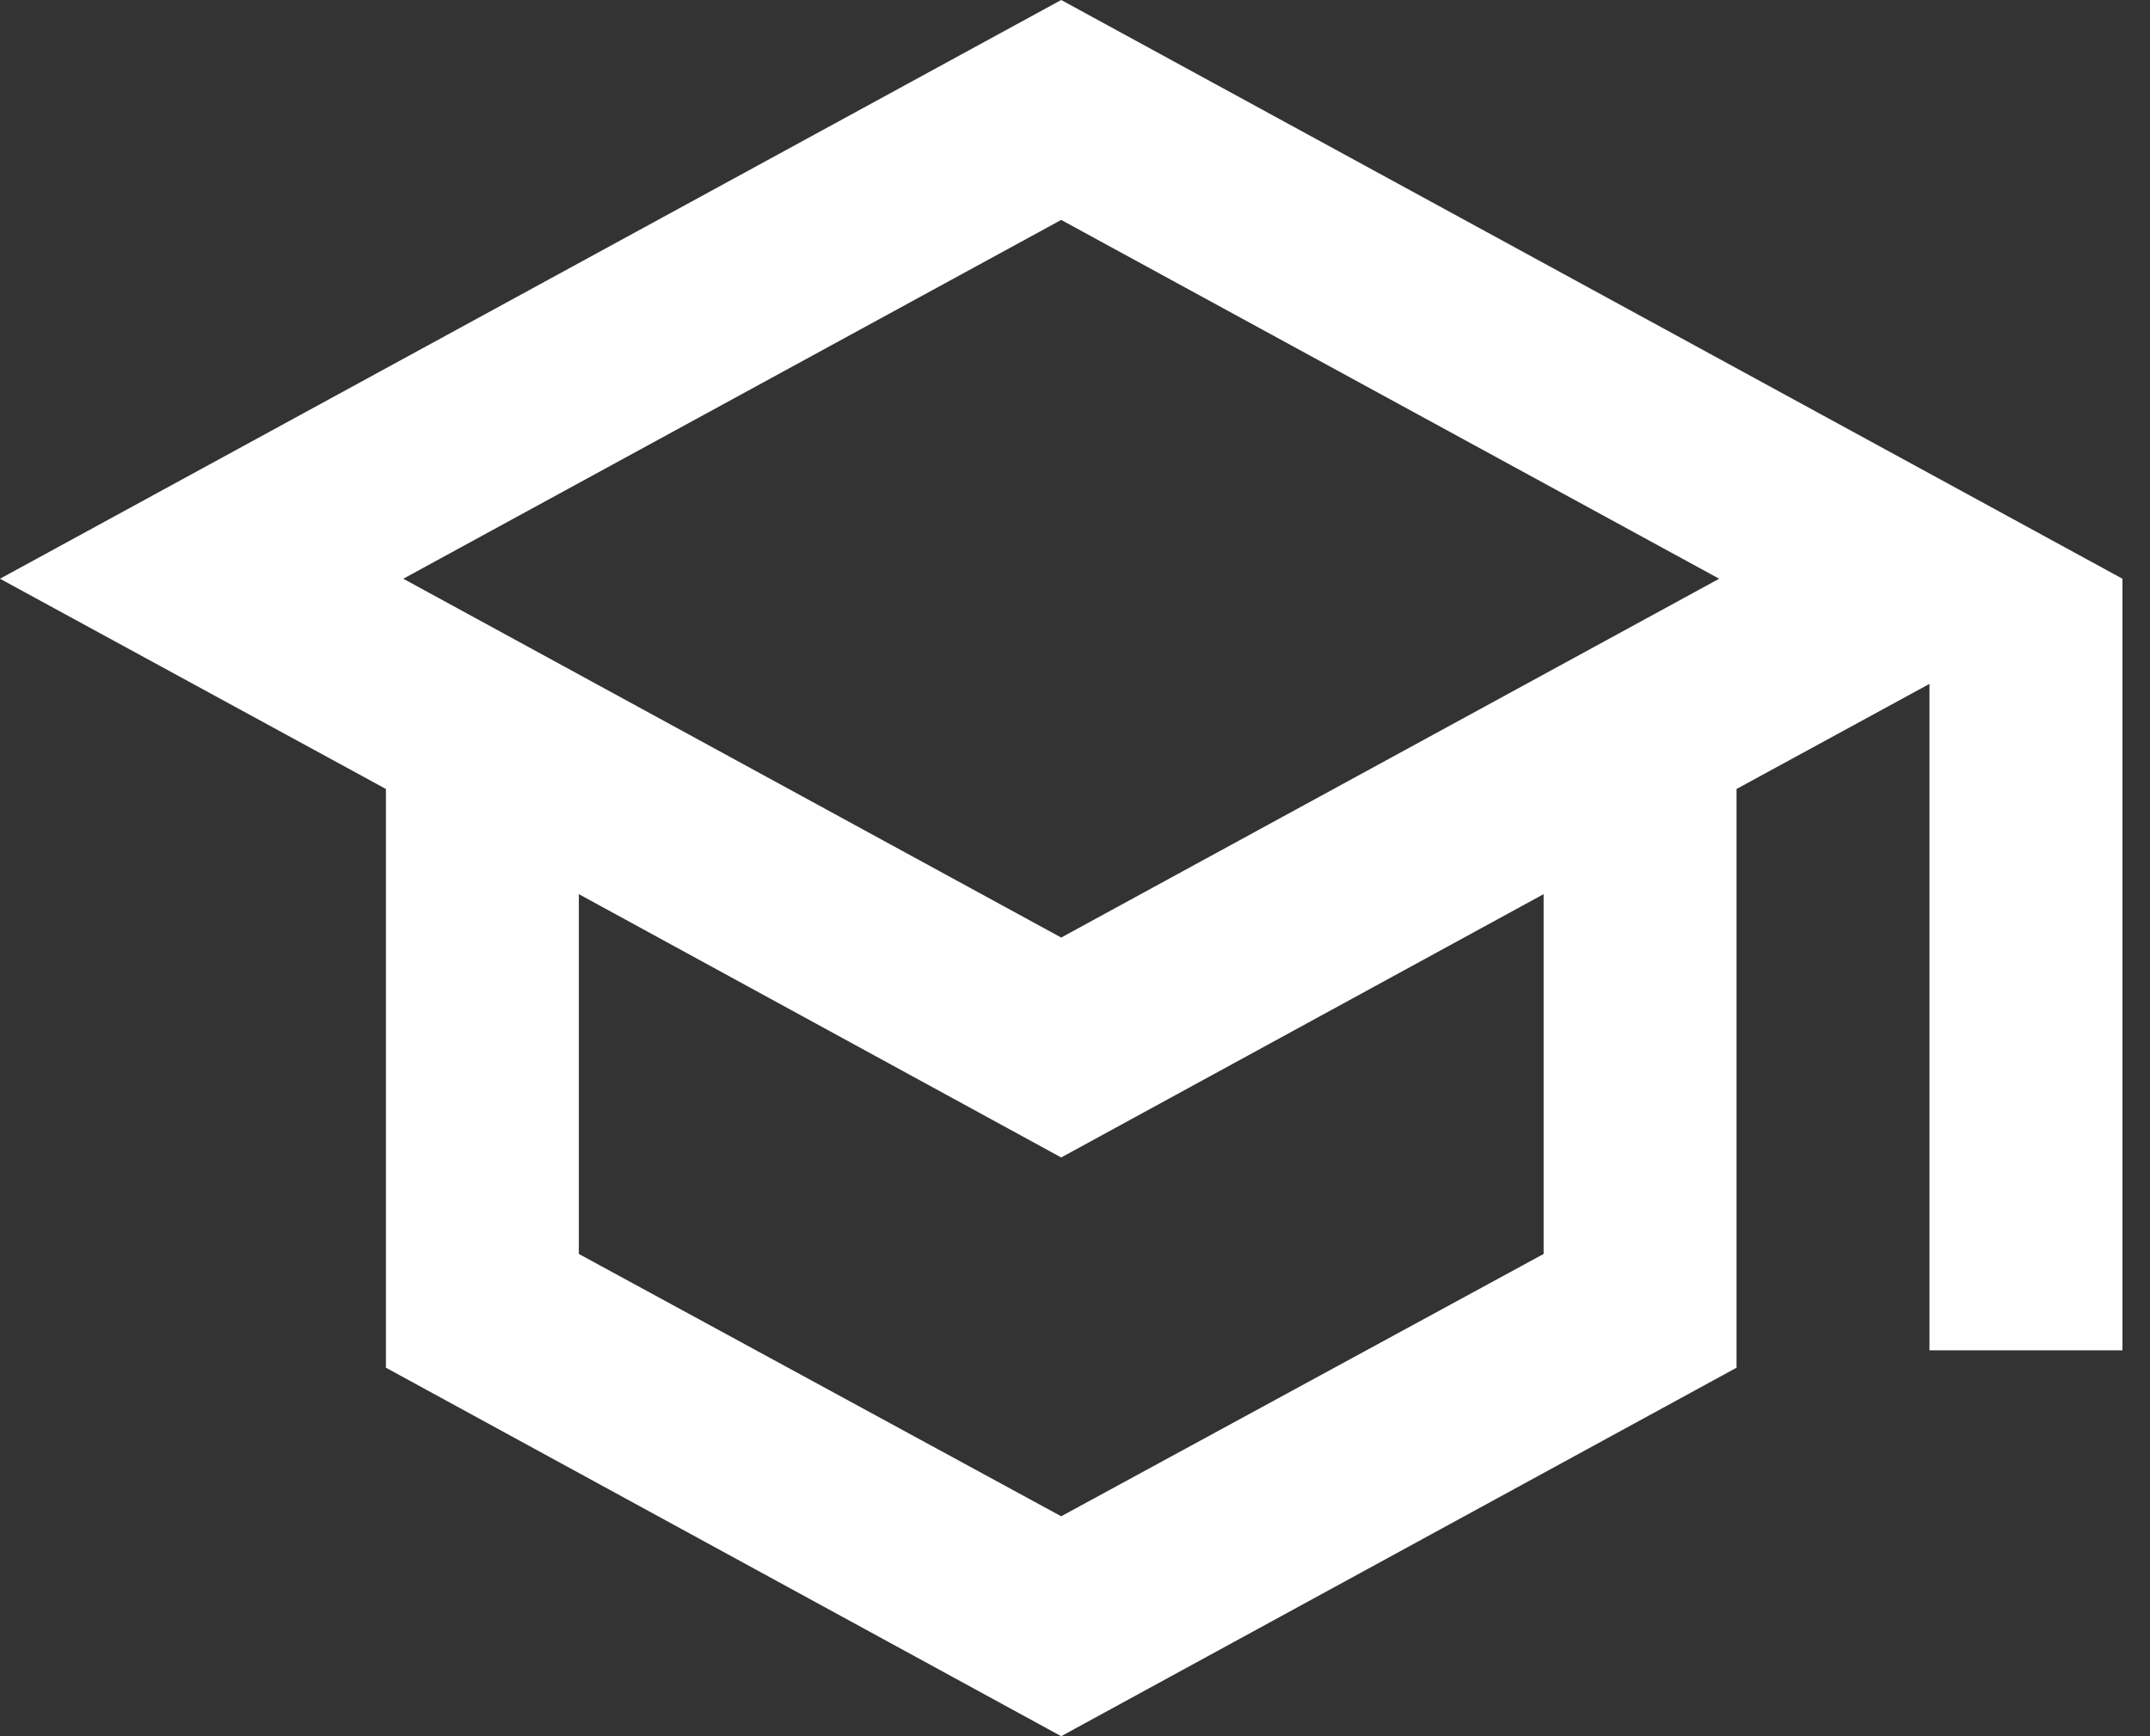
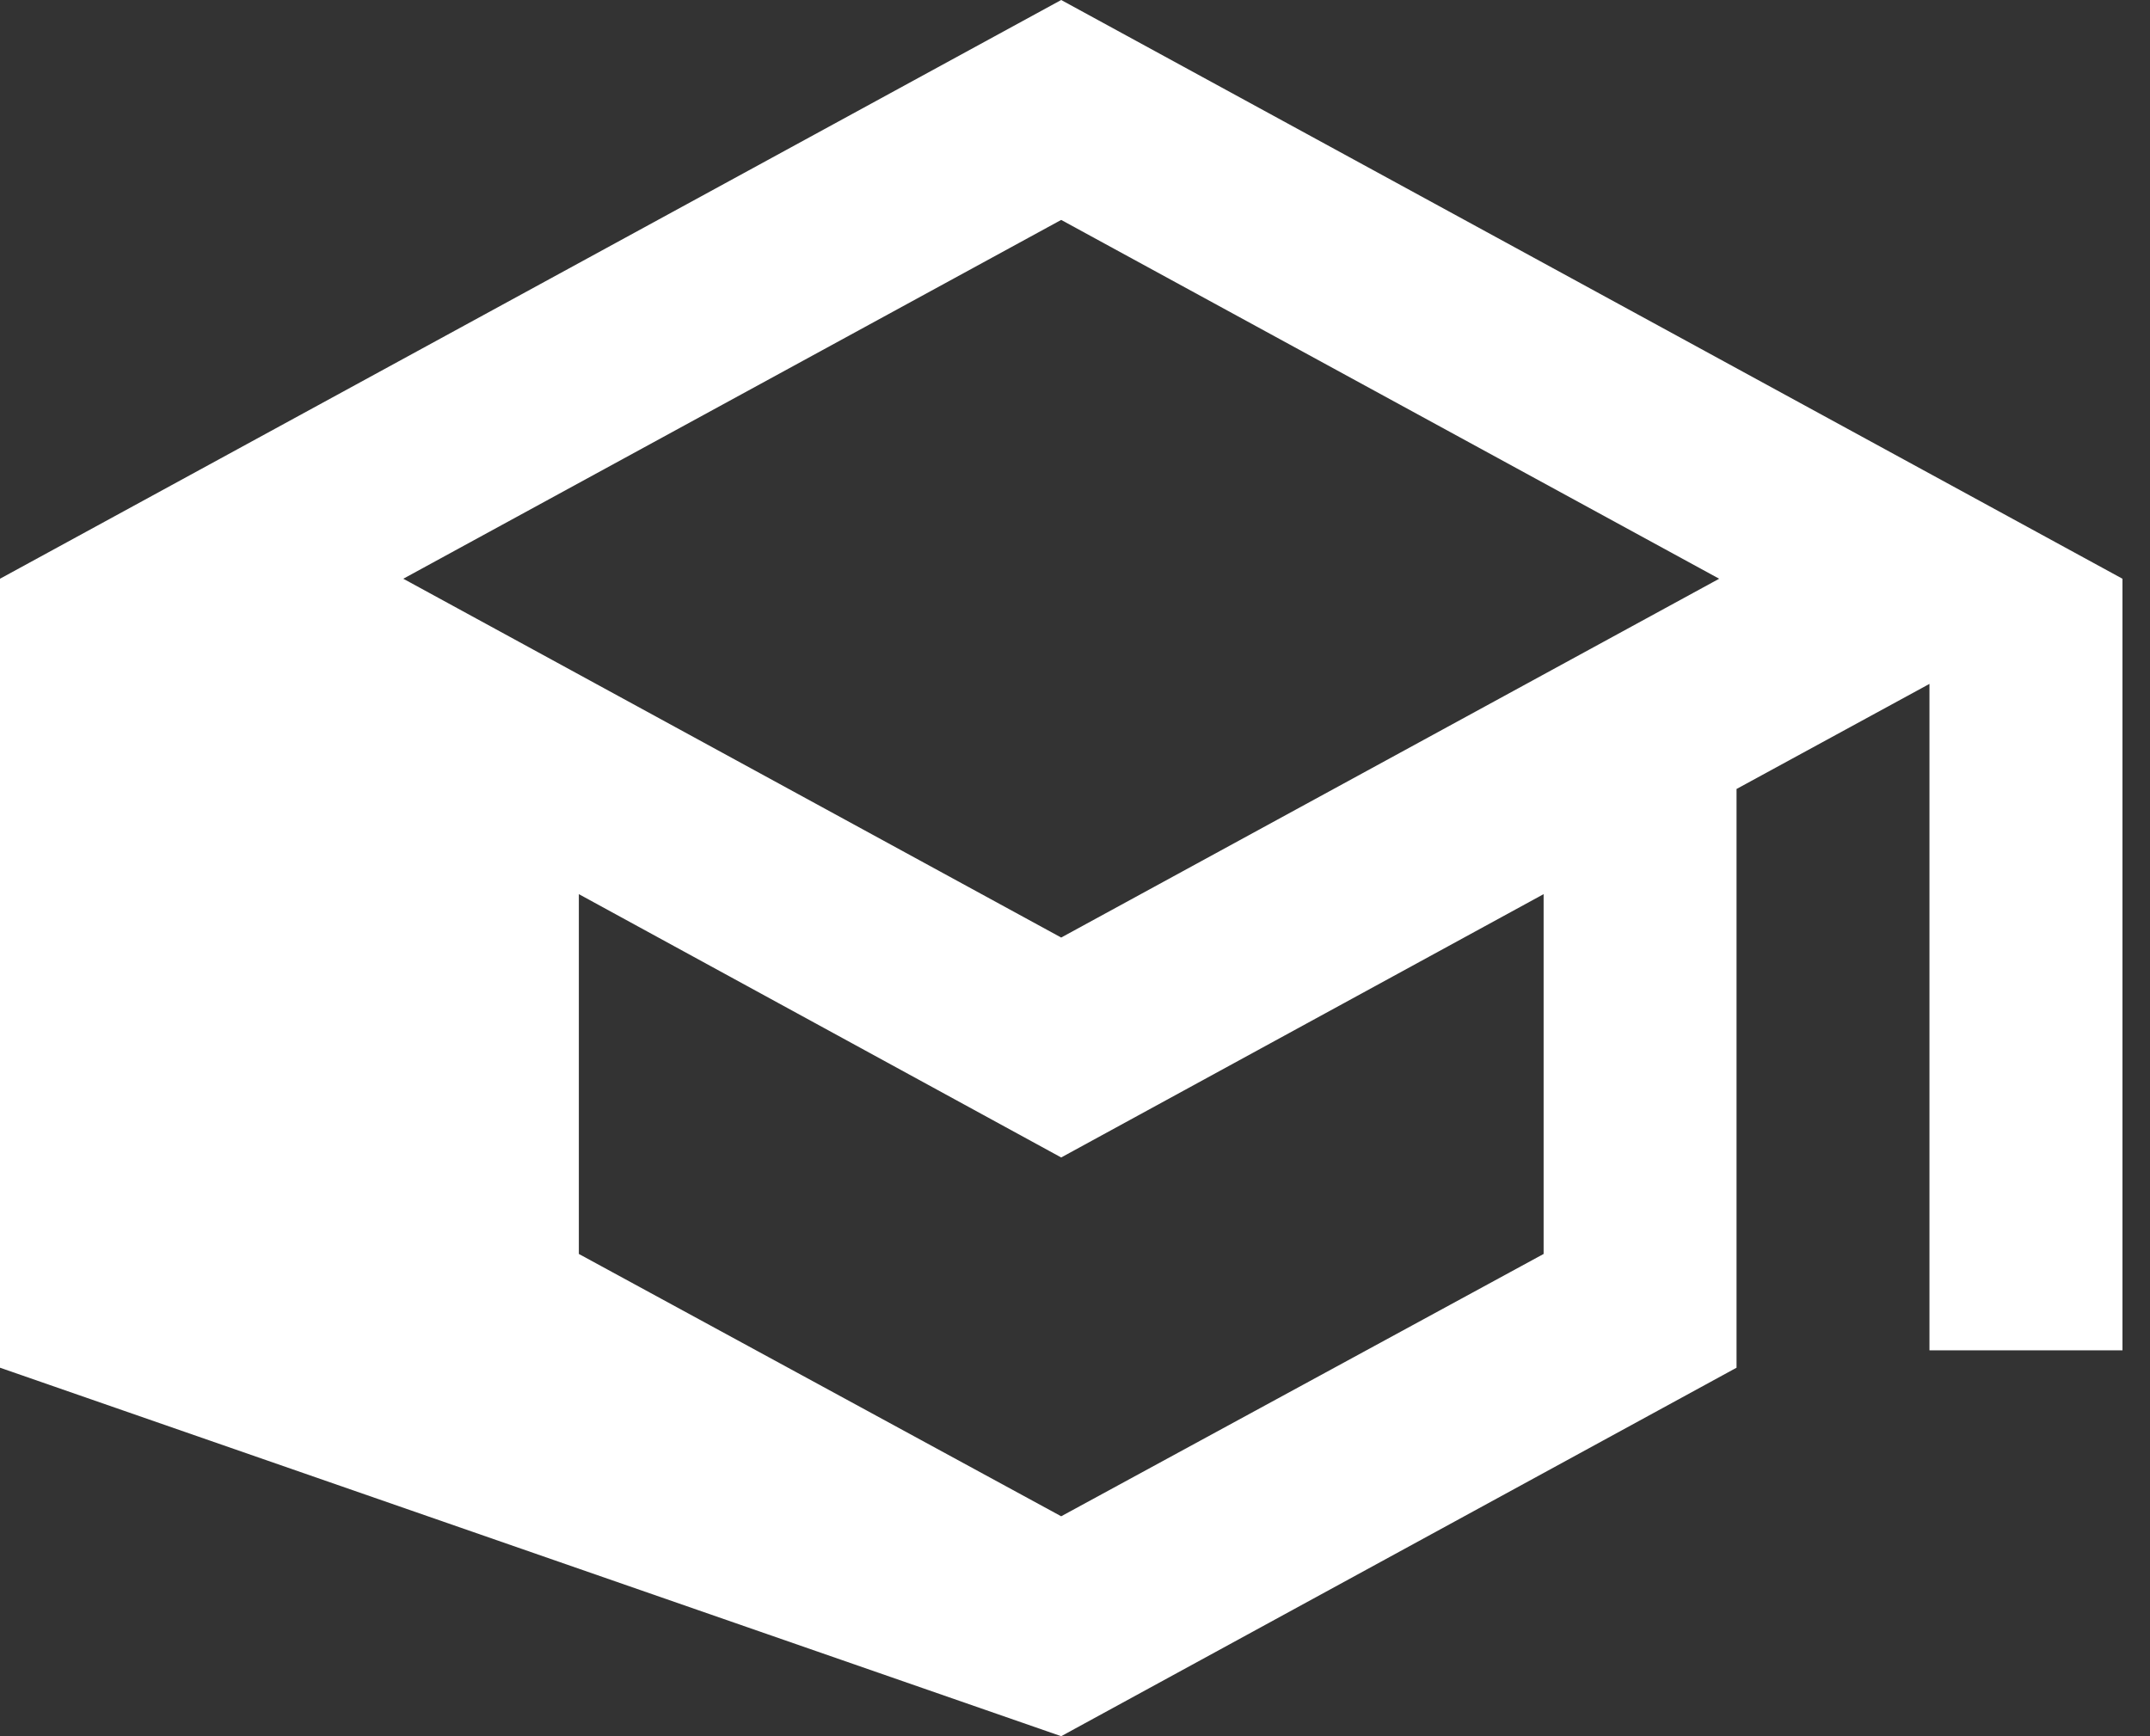
<svg xmlns="http://www.w3.org/2000/svg" width="26" height="21" viewBox="0 0 26 21" fill="none">
  <rect x="0" y="0" width="26" height="21" fill="#333333" stroke="none" />
-   <path d="M12.833 0L0 7L4.667 9.543V16.543L12.833 21L21 16.543V9.543L23.333 8.272V16.333H25.667V7L12.833 0ZM20.79 7L12.833 11.34L4.877 7L12.833 2.66L20.79 7ZM18.667 15.167L12.833 18.34L7 15.167V10.815L12.833 14L18.667 10.815V15.167Z" fill="white" />
+   <path d="M12.833 0L0 7V16.543L12.833 21L21 16.543V9.543L23.333 8.272V16.333H25.667V7L12.833 0ZM20.79 7L12.833 11.34L4.877 7L12.833 2.66L20.79 7ZM18.667 15.167L12.833 18.34L7 15.167V10.815L12.833 14L18.667 10.815V15.167Z" fill="white" />
</svg>